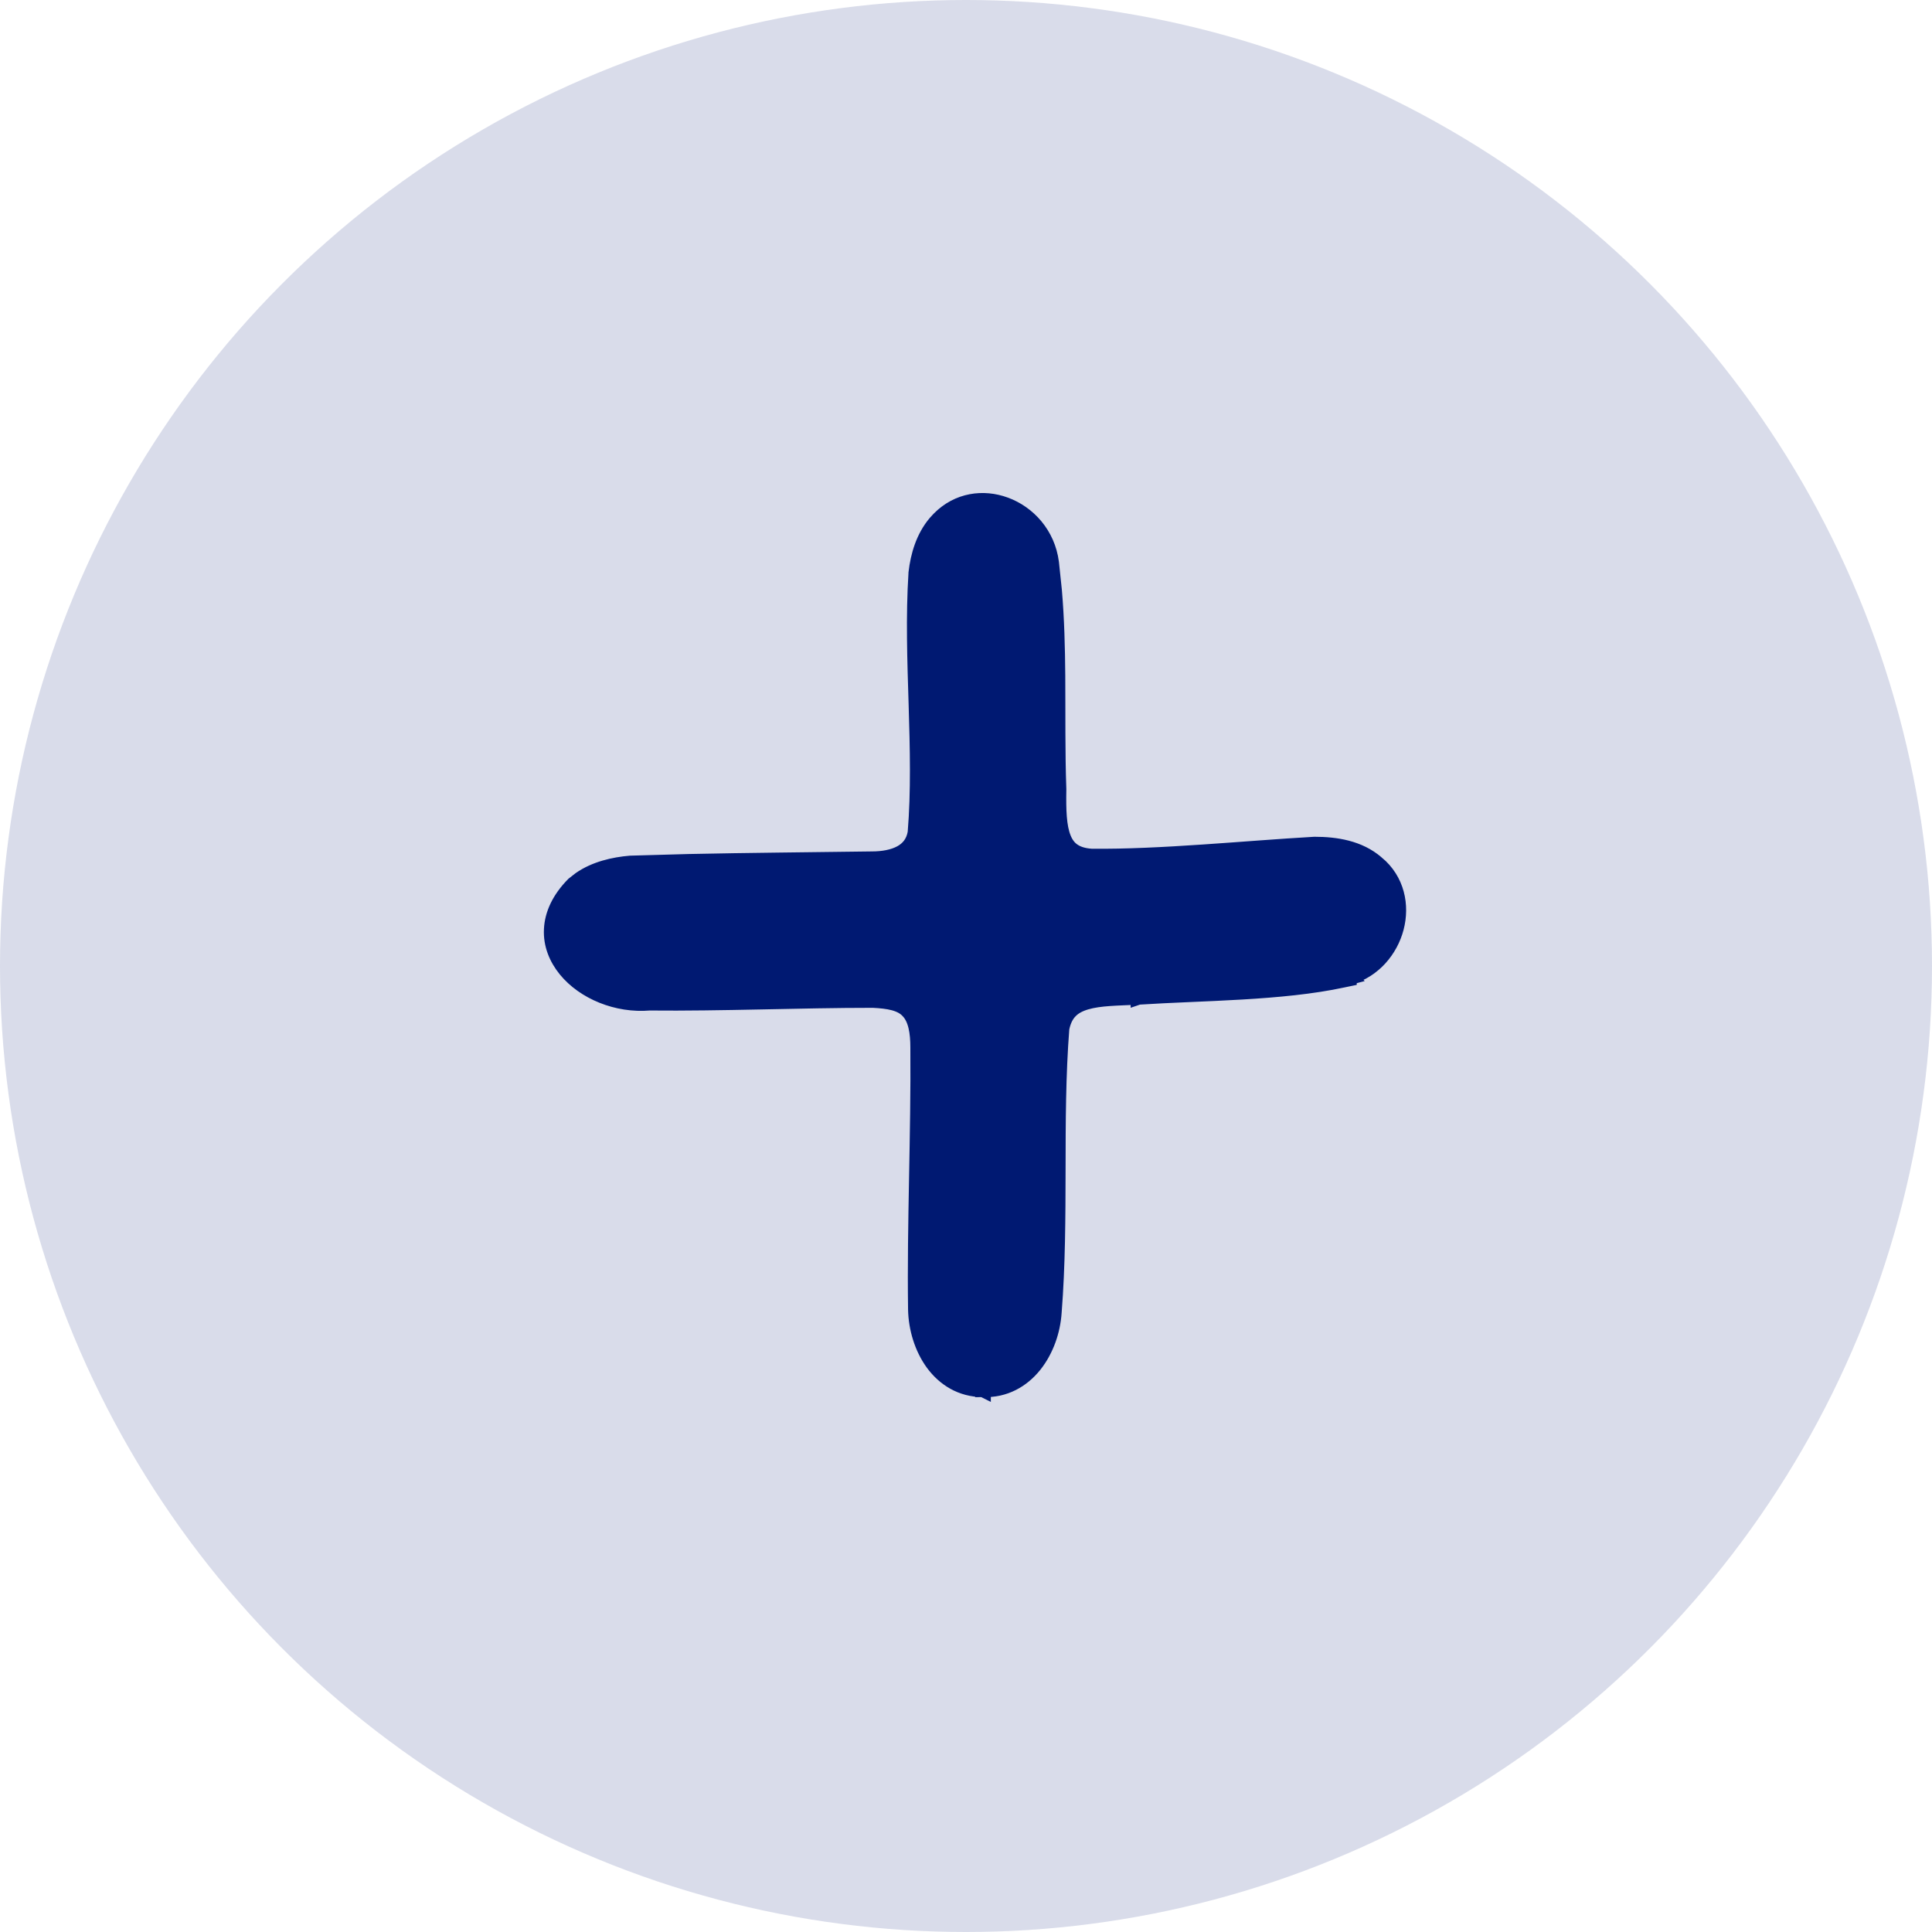
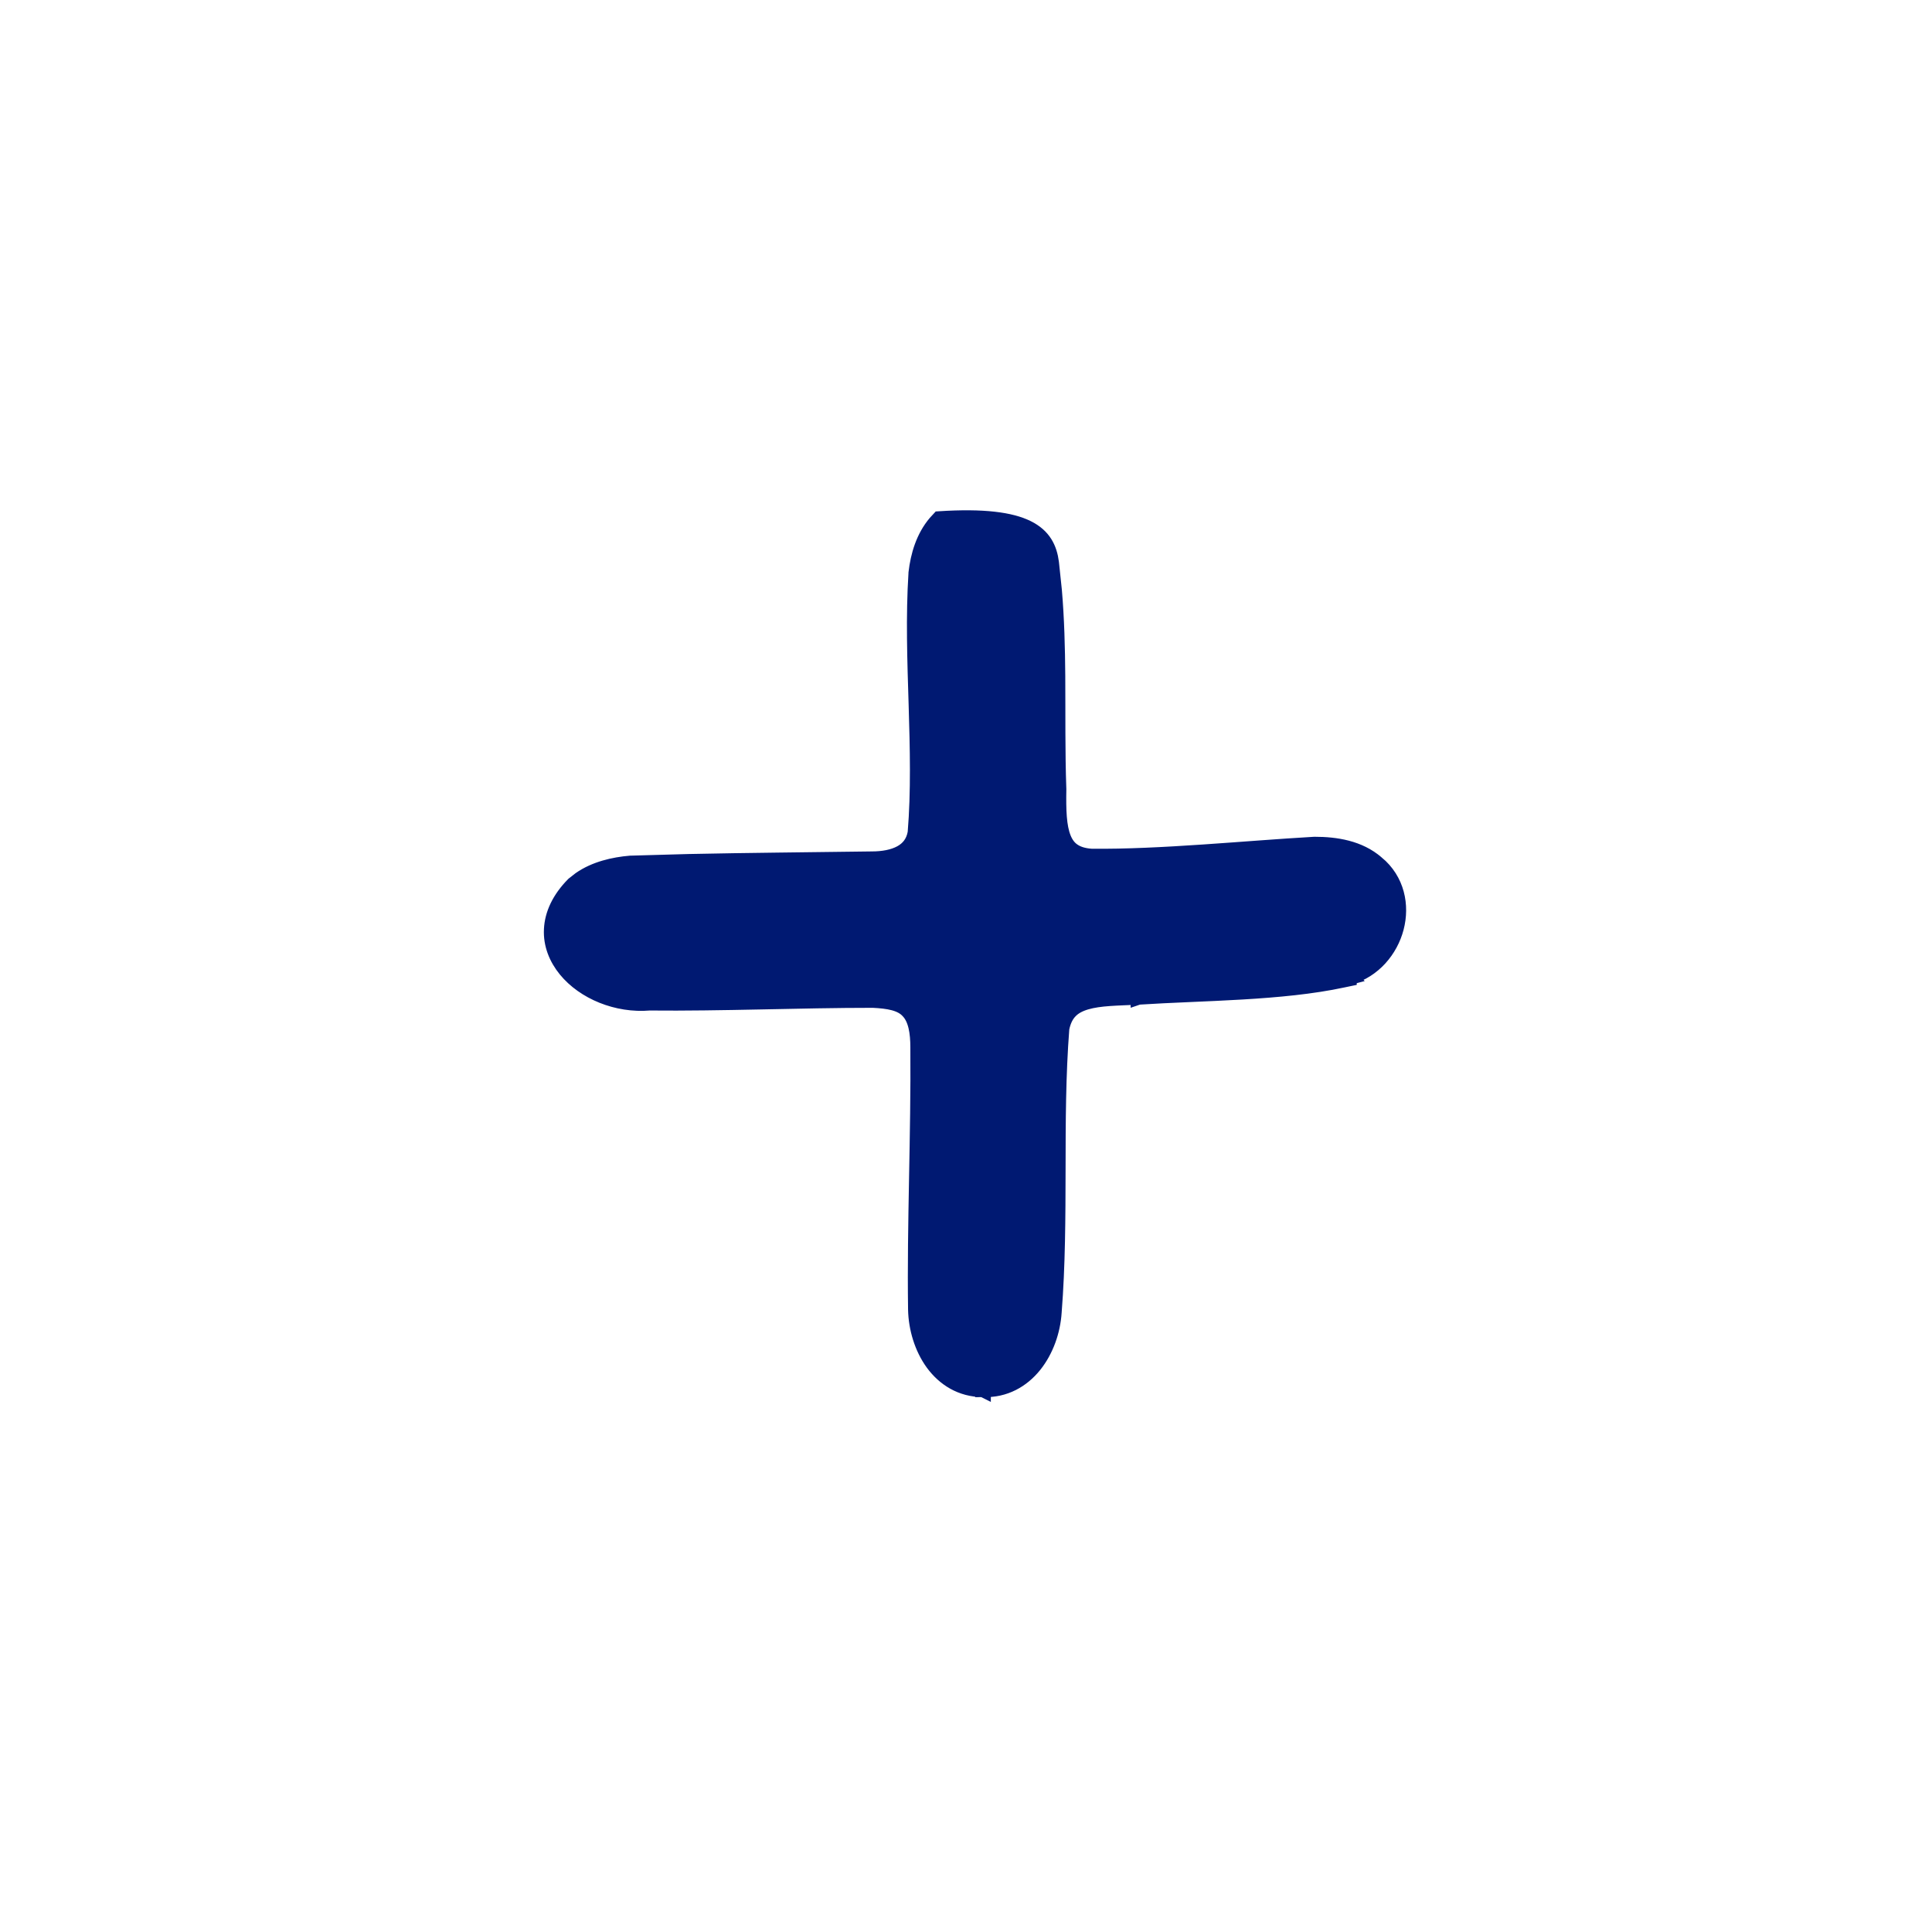
<svg xmlns="http://www.w3.org/2000/svg" width="38" height="38" viewBox="0 0 38 38" fill="none">
-   <circle opacity="0.15" cx="19" cy="19" r="19" fill="#001972" />
-   <path d="M18.475 10.207C18.842 9.835 19.343 9.772 19.77 9.929C20.224 10.094 20.605 10.508 20.677 11.068L20.735 11.619C20.782 12.173 20.797 12.736 20.801 13.298C20.806 14.05 20.796 14.793 20.822 15.521V15.53C20.815 15.933 20.824 16.257 20.916 16.486C20.96 16.596 21.021 16.678 21.104 16.735C21.186 16.792 21.3 16.834 21.467 16.845C22.824 16.86 24.498 16.687 25.851 16.61H25.859C26.271 16.61 26.731 16.679 27.076 16.979H27.077C27.48 17.311 27.575 17.811 27.46 18.25C27.346 18.685 27.018 19.081 26.548 19.216L26.549 19.217L26.534 19.221V19.248L26.414 19.273C25.203 19.534 23.663 19.527 22.393 19.609L22.39 19.61V19.609C21.98 19.629 21.634 19.628 21.361 19.708C21.23 19.747 21.127 19.801 21.05 19.88C20.974 19.956 20.914 20.065 20.881 20.226C20.81 21.143 20.808 22.074 20.807 23.009C20.805 23.946 20.803 24.887 20.73 25.811C20.706 26.178 20.574 26.56 20.341 26.851C20.106 27.143 19.766 27.343 19.337 27.328V27.329L19.335 27.328C19.334 27.328 19.332 27.329 19.331 27.329V27.328C18.902 27.326 18.573 27.112 18.352 26.811C18.134 26.511 18.02 26.124 18.012 25.757V25.756C18 24.908 18.015 24.052 18.031 23.192C18.047 22.332 18.064 21.468 18.057 20.604V20.602C18.057 20.307 18.016 20.039 17.864 19.882L17.862 19.88C17.72 19.726 17.473 19.686 17.17 19.671C16.447 19.671 15.702 19.688 14.961 19.703C14.218 19.718 13.479 19.731 12.775 19.724C12.136 19.779 11.487 19.509 11.129 19.071C10.947 18.848 10.835 18.576 10.85 18.28C10.864 17.983 11.002 17.681 11.282 17.397L11.29 17.391L11.411 17.296C11.704 17.092 12.071 17.009 12.4 16.981H12.408L13.547 16.949C14.716 16.924 15.96 16.915 17.145 16.898H17.148C17.365 16.898 17.568 16.862 17.721 16.778C17.865 16.699 17.969 16.576 18.004 16.38C18.071 15.569 18.049 14.718 18.023 13.854C17.996 12.992 17.966 12.117 18.02 11.275V11.268H18.02C18.06 10.926 18.164 10.567 18.403 10.285L18.475 10.207Z" fill="#001972" stroke="#001972" stroke-width="0.303" />
+   <path d="M18.475 10.207C20.224 10.094 20.605 10.508 20.677 11.068L20.735 11.619C20.782 12.173 20.797 12.736 20.801 13.298C20.806 14.05 20.796 14.793 20.822 15.521V15.53C20.815 15.933 20.824 16.257 20.916 16.486C20.96 16.596 21.021 16.678 21.104 16.735C21.186 16.792 21.3 16.834 21.467 16.845C22.824 16.86 24.498 16.687 25.851 16.61H25.859C26.271 16.61 26.731 16.679 27.076 16.979H27.077C27.48 17.311 27.575 17.811 27.46 18.25C27.346 18.685 27.018 19.081 26.548 19.216L26.549 19.217L26.534 19.221V19.248L26.414 19.273C25.203 19.534 23.663 19.527 22.393 19.609L22.39 19.61V19.609C21.98 19.629 21.634 19.628 21.361 19.708C21.23 19.747 21.127 19.801 21.05 19.88C20.974 19.956 20.914 20.065 20.881 20.226C20.81 21.143 20.808 22.074 20.807 23.009C20.805 23.946 20.803 24.887 20.73 25.811C20.706 26.178 20.574 26.56 20.341 26.851C20.106 27.143 19.766 27.343 19.337 27.328V27.329L19.335 27.328C19.334 27.328 19.332 27.329 19.331 27.329V27.328C18.902 27.326 18.573 27.112 18.352 26.811C18.134 26.511 18.02 26.124 18.012 25.757V25.756C18 24.908 18.015 24.052 18.031 23.192C18.047 22.332 18.064 21.468 18.057 20.604V20.602C18.057 20.307 18.016 20.039 17.864 19.882L17.862 19.88C17.72 19.726 17.473 19.686 17.17 19.671C16.447 19.671 15.702 19.688 14.961 19.703C14.218 19.718 13.479 19.731 12.775 19.724C12.136 19.779 11.487 19.509 11.129 19.071C10.947 18.848 10.835 18.576 10.85 18.28C10.864 17.983 11.002 17.681 11.282 17.397L11.29 17.391L11.411 17.296C11.704 17.092 12.071 17.009 12.4 16.981H12.408L13.547 16.949C14.716 16.924 15.96 16.915 17.145 16.898H17.148C17.365 16.898 17.568 16.862 17.721 16.778C17.865 16.699 17.969 16.576 18.004 16.38C18.071 15.569 18.049 14.718 18.023 13.854C17.996 12.992 17.966 12.117 18.02 11.275V11.268H18.02C18.06 10.926 18.164 10.567 18.403 10.285L18.475 10.207Z" fill="#001972" stroke="#001972" stroke-width="0.303" />
</svg>